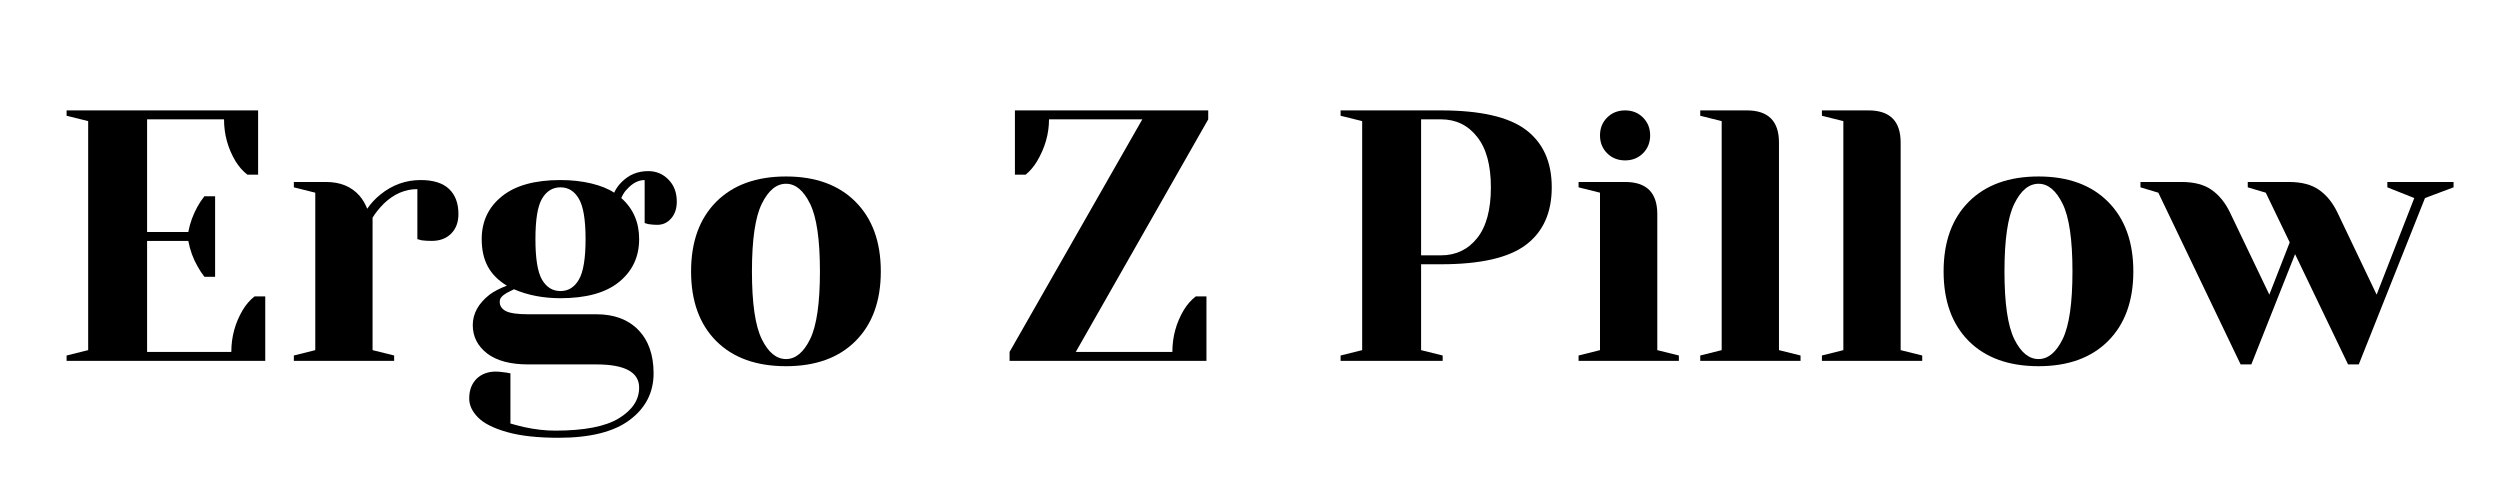
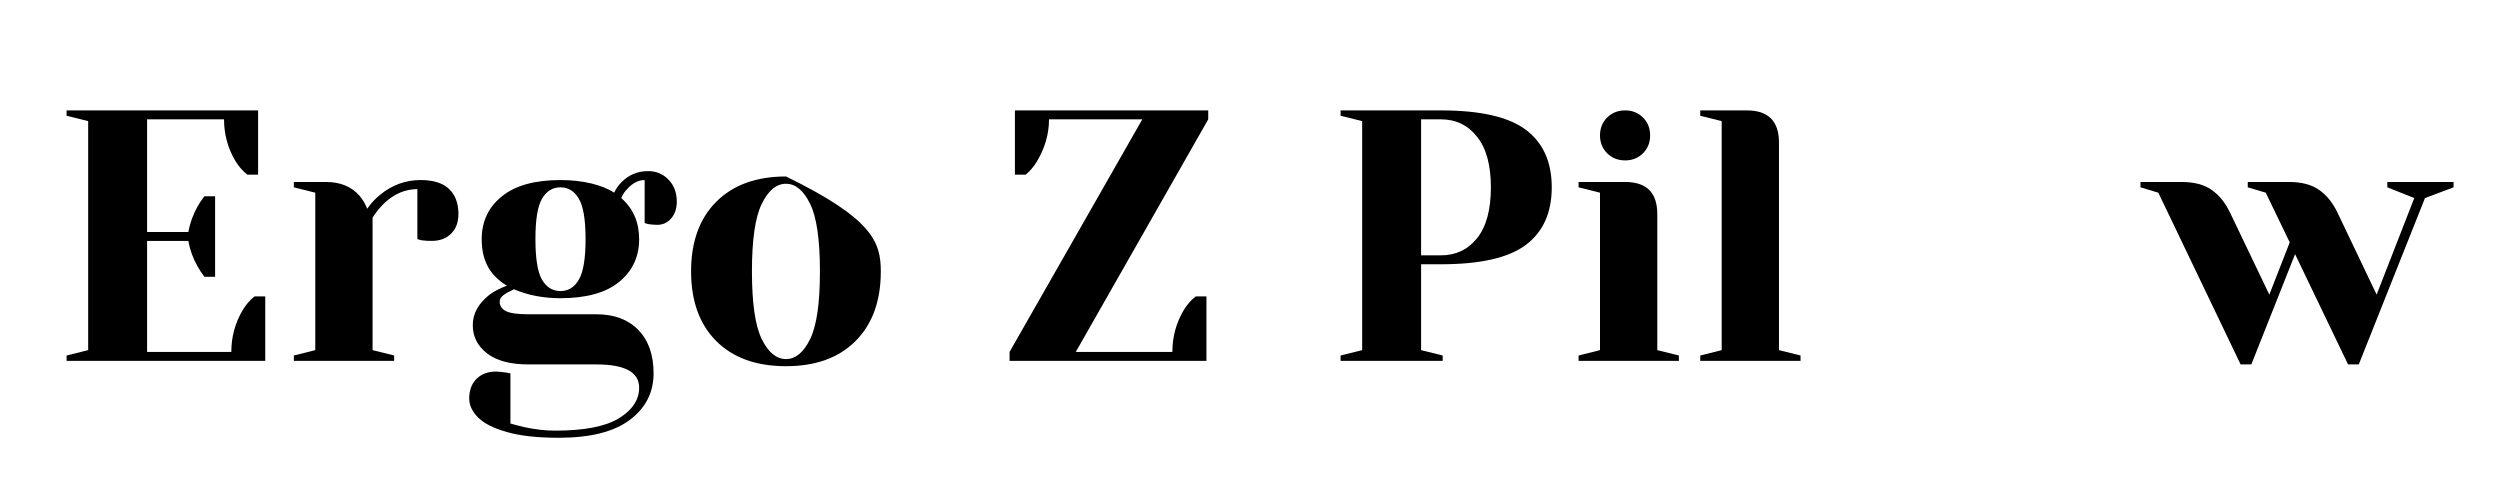
<svg xmlns="http://www.w3.org/2000/svg" width="350" zoomAndPan="magnify" viewBox="0 0 262.5 52.5" height="70" preserveAspectRatio="xMidYMid meet" version="1.2">
  <defs />
  <g id="98b218c664">
    <g style="fill:#000000;fill-opacity:1;">
      <g transform="translate(5.117, 37.889)">
        <path style="stroke:none" d="M 1.875 -0.562 L 4.141 -1.125 L 4.141 -25.172 L 1.875 -25.734 L 1.875 -26.297 L 21.984 -26.297 L 21.984 -19.547 L 20.859 -19.547 C 20.379 -19.922 19.961 -20.395 19.609 -20.969 C 18.805 -22.32 18.406 -23.785 18.406 -25.359 L 10.328 -25.359 L 10.328 -13.531 L 14.656 -13.531 C 14.832 -14.477 15.156 -15.367 15.625 -16.203 C 15.832 -16.578 16.07 -16.938 16.344 -17.281 L 17.469 -17.281 L 17.469 -8.828 L 16.344 -8.828 C 16.07 -9.18 15.832 -9.547 15.625 -9.922 C 15.156 -10.742 14.832 -11.633 14.656 -12.594 L 10.328 -12.594 L 10.328 -0.938 L 19.172 -0.938 C 19.172 -2.52 19.57 -3.988 20.375 -5.344 C 20.719 -5.914 21.129 -6.391 21.609 -6.766 L 22.734 -6.766 L 22.734 0 L 1.875 0 Z M 1.875 -0.562 " />
      </g>
    </g>
    <g style="fill:#000000;fill-opacity:1;">
      <g transform="translate(29.354, 37.889)">
        <path style="stroke:none" d="M 1.5 -0.562 L 3.75 -1.125 L 3.75 -17.656 L 1.5 -18.219 L 1.5 -18.781 L 4.891 -18.781 C 6.367 -18.781 7.531 -18.305 8.375 -17.359 C 8.707 -16.984 8.984 -16.52 9.203 -15.969 C 9.578 -16.52 10.039 -17.02 10.594 -17.469 C 11.844 -18.477 13.25 -18.984 14.812 -18.984 C 16.133 -18.984 17.125 -18.676 17.781 -18.062 C 18.445 -17.445 18.781 -16.562 18.781 -15.406 C 18.781 -14.551 18.523 -13.867 18.016 -13.359 C 17.504 -12.848 16.82 -12.594 15.969 -12.594 C 15.613 -12.594 15.266 -12.613 14.922 -12.656 L 14.469 -12.781 L 14.469 -18.031 C 13.188 -18.031 12.02 -17.531 10.969 -16.531 C 10.469 -16.031 10.066 -15.531 9.766 -15.031 L 9.766 -1.125 L 12.031 -0.562 L 12.031 0 L 1.5 0 Z M 1.5 -0.562 " />
      </g>
    </g>
    <g style="fill:#000000;fill-opacity:1;">
      <g transform="translate(48.329, 37.889)">
        <path style="stroke:none" d="M 10.328 8.078 C 8.098 8.078 6.281 7.875 4.875 7.469 C 3.477 7.07 2.473 6.562 1.859 5.938 C 1.242 5.312 0.938 4.648 0.938 3.953 C 0.938 3.098 1.191 2.41 1.703 1.891 C 2.223 1.379 2.906 1.125 3.75 1.125 C 3.957 1.125 4.32 1.16 4.844 1.234 L 5.266 1.312 L 5.266 6.578 C 5.566 6.672 6.039 6.797 6.688 6.953 C 7.844 7.203 8.93 7.328 9.953 7.328 C 13.016 7.328 15.25 6.895 16.656 6.031 C 18.07 5.164 18.781 4.094 18.781 2.812 C 18.781 1.188 17.281 0.375 14.281 0.375 L 7.141 0.375 C 5.266 0.375 3.82 -0.008 2.812 -0.781 C 1.812 -1.562 1.312 -2.551 1.312 -3.75 C 1.312 -4.957 1.898 -6.023 3.078 -6.953 C 3.555 -7.305 4.16 -7.617 4.891 -7.891 C 3.961 -8.461 3.289 -9.145 2.875 -9.938 C 2.457 -10.727 2.25 -11.676 2.25 -12.781 C 2.25 -14.633 2.953 -16.129 4.359 -17.266 C 5.766 -18.41 7.816 -18.984 10.516 -18.984 C 11.691 -18.984 12.773 -18.863 13.766 -18.625 C 14.754 -18.383 15.551 -18.062 16.156 -17.656 C 16.352 -18.082 16.617 -18.457 16.953 -18.781 C 17.703 -19.539 18.629 -19.922 19.734 -19.922 C 20.578 -19.922 21.285 -19.625 21.859 -19.031 C 22.441 -18.445 22.734 -17.676 22.734 -16.719 C 22.734 -15.988 22.535 -15.398 22.141 -14.953 C 21.754 -14.504 21.266 -14.281 20.672 -14.281 C 20.391 -14.281 20.078 -14.305 19.734 -14.359 L 19.359 -14.469 L 19.359 -18.984 C 18.703 -18.984 18.086 -18.664 17.516 -18.031 C 17.285 -17.812 17.082 -17.5 16.906 -17.094 C 18.156 -15.988 18.781 -14.551 18.781 -12.781 C 18.781 -10.926 18.078 -9.426 16.672 -8.281 C 15.273 -7.145 13.223 -6.578 10.516 -6.578 C 8.711 -6.578 7.086 -6.891 5.641 -7.516 L 4.891 -7.141 C 4.641 -6.992 4.453 -6.848 4.328 -6.703 C 4.203 -6.566 4.141 -6.398 4.141 -6.203 C 4.141 -5.773 4.359 -5.445 4.797 -5.219 C 5.234 -5 6.016 -4.891 7.141 -4.891 L 14.281 -4.891 C 16.156 -4.891 17.625 -4.344 18.688 -3.25 C 19.758 -2.156 20.297 -0.633 20.297 1.312 C 20.297 3.32 19.461 4.953 17.797 6.203 C 16.129 7.453 13.641 8.078 10.328 8.078 Z M 10.516 -7.328 C 11.348 -7.328 11.992 -7.727 12.453 -8.531 C 12.922 -9.332 13.156 -10.75 13.156 -12.781 C 13.156 -14.812 12.922 -16.223 12.453 -17.016 C 11.992 -17.816 11.348 -18.219 10.516 -18.219 C 9.691 -18.219 9.047 -17.816 8.578 -17.016 C 8.117 -16.223 7.891 -14.812 7.891 -12.781 C 7.891 -10.75 8.117 -9.332 8.578 -8.531 C 9.047 -7.727 9.691 -7.328 10.516 -7.328 Z M 10.516 -7.328 " />
      </g>
    </g>
    <g style="fill:#000000;fill-opacity:1;">
      <g transform="translate(71.063, 37.889)">
-         <path style="stroke:none" d="M 11.469 0.562 C 8.352 0.562 5.91 -0.316 4.141 -2.078 C 2.379 -3.848 1.5 -6.285 1.5 -9.391 C 1.5 -12.492 2.379 -14.93 4.141 -16.703 C 5.91 -18.473 8.352 -19.359 11.469 -19.359 C 14.57 -19.359 17.004 -18.473 18.766 -16.703 C 20.535 -14.93 21.422 -12.492 21.422 -9.391 C 21.422 -6.285 20.535 -3.848 18.766 -2.078 C 17.004 -0.316 14.57 0.562 11.469 0.562 Z M 11.469 -0.188 C 12.469 -0.188 13.312 -0.883 14 -2.281 C 14.688 -3.688 15.031 -6.055 15.031 -9.391 C 15.031 -12.723 14.688 -15.086 14 -16.484 C 13.312 -17.891 12.469 -18.594 11.469 -18.594 C 10.457 -18.594 9.609 -17.891 8.922 -16.484 C 8.234 -15.086 7.891 -12.723 7.891 -9.391 C 7.891 -6.055 8.234 -3.688 8.922 -2.281 C 9.609 -0.883 10.457 -0.188 11.469 -0.188 Z M 11.469 -0.188 " />
+         <path style="stroke:none" d="M 11.469 0.562 C 8.352 0.562 5.91 -0.316 4.141 -2.078 C 2.379 -3.848 1.5 -6.285 1.5 -9.391 C 1.5 -12.492 2.379 -14.93 4.141 -16.703 C 5.91 -18.473 8.352 -19.359 11.469 -19.359 C 20.535 -14.93 21.422 -12.492 21.422 -9.391 C 21.422 -6.285 20.535 -3.848 18.766 -2.078 C 17.004 -0.316 14.57 0.562 11.469 0.562 Z M 11.469 -0.188 C 12.469 -0.188 13.312 -0.883 14 -2.281 C 14.688 -3.688 15.031 -6.055 15.031 -9.391 C 15.031 -12.723 14.688 -15.086 14 -16.484 C 13.312 -17.891 12.469 -18.594 11.469 -18.594 C 10.457 -18.594 9.609 -17.891 8.922 -16.484 C 8.234 -15.086 7.891 -12.723 7.891 -9.391 C 7.891 -6.055 8.234 -3.688 8.922 -2.281 C 9.609 -0.883 10.457 -0.188 11.469 -0.188 Z M 11.469 -0.188 " />
      </g>
    </g>
    <g style="fill:#000000;fill-opacity:1;">
      <g transform="translate(93.984, 37.889)">
        <path style="stroke:none" d="" />
      </g>
    </g>
    <g style="fill:#000000;fill-opacity:1;">
      <g transform="translate(104.505, 37.889)">
        <path style="stroke:none" d="M 1.5 -0.938 L 15.438 -25.359 L 5.641 -25.359 C 5.641 -23.836 5.223 -22.375 4.391 -20.969 C 4.047 -20.395 3.645 -19.922 3.188 -19.547 L 2.062 -19.547 L 2.062 -26.297 L 22.359 -26.297 L 22.359 -25.359 L 8.453 -0.938 L 18.594 -0.938 C 18.594 -2.52 18.992 -3.988 19.797 -5.344 C 20.148 -5.914 20.566 -6.391 21.047 -6.766 L 22.172 -6.766 L 22.172 0 L 1.5 0 Z M 1.5 -0.938 " />
      </g>
    </g>
    <g style="fill:#000000;fill-opacity:1;">
      <g transform="translate(128.366, 37.889)">
-         <path style="stroke:none" d="" />
-       </g>
+         </g>
    </g>
    <g style="fill:#000000;fill-opacity:1;">
      <g transform="translate(138.887, 37.889)">
        <path style="stroke:none" d="M 1.875 -0.562 L 4.141 -1.125 L 4.141 -25.172 L 1.875 -25.734 L 1.875 -26.297 L 12.406 -26.297 C 16.562 -26.297 19.539 -25.613 21.344 -24.25 C 23.145 -22.883 24.047 -20.875 24.047 -18.219 C 24.047 -15.562 23.145 -13.551 21.344 -12.188 C 19.539 -10.82 16.562 -10.141 12.406 -10.141 L 10.328 -10.141 L 10.328 -1.125 L 12.594 -0.562 L 12.594 0 L 1.875 0 Z M 12.406 -11.078 C 13.977 -11.078 15.242 -11.676 16.203 -12.875 C 17.172 -14.082 17.656 -15.863 17.656 -18.219 C 17.656 -20.551 17.172 -22.32 16.203 -23.531 C 15.242 -24.75 13.977 -25.359 12.406 -25.359 L 10.328 -25.359 L 10.328 -11.078 Z M 12.406 -11.078 " />
      </g>
    </g>
    <g style="fill:#000000;fill-opacity:1;">
      <g transform="translate(164.25, 37.889)">
        <path style="stroke:none" d="M 1.5 -0.562 L 3.75 -1.125 L 3.75 -17.656 L 1.5 -18.219 L 1.5 -18.781 L 6.391 -18.781 C 8.641 -18.781 9.766 -17.656 9.766 -15.406 L 9.766 -1.125 L 12.031 -0.562 L 12.031 0 L 1.5 0 Z M 6.391 -21.047 C 5.629 -21.047 5 -21.297 4.5 -21.797 C 4 -22.297 3.75 -22.922 3.75 -23.672 C 3.75 -24.422 4 -25.047 4.5 -25.547 C 5 -26.047 5.629 -26.297 6.391 -26.297 C 7.141 -26.297 7.766 -26.047 8.266 -25.547 C 8.766 -25.047 9.016 -24.422 9.016 -23.672 C 9.016 -22.922 8.766 -22.297 8.266 -21.797 C 7.766 -21.297 7.141 -21.047 6.391 -21.047 Z M 6.391 -21.047 " />
      </g>
    </g>
    <g style="fill:#000000;fill-opacity:1;">
      <g transform="translate(177.026, 37.889)">
        <path style="stroke:none" d="M 1.5 -0.562 L 3.75 -1.125 L 3.75 -25.172 L 1.5 -25.734 L 1.5 -26.297 L 6.391 -26.297 C 8.641 -26.297 9.766 -25.172 9.766 -22.922 L 9.766 -1.125 L 12.031 -0.562 L 12.031 0 L 1.5 0 Z M 1.5 -0.562 " />
      </g>
    </g>
    <g style="fill:#000000;fill-opacity:1;">
      <g transform="translate(189.802, 37.889)">
-         <path style="stroke:none" d="M 1.5 -0.562 L 3.75 -1.125 L 3.75 -25.172 L 1.5 -25.734 L 1.5 -26.297 L 6.391 -26.297 C 8.641 -26.297 9.766 -25.172 9.766 -22.922 L 9.766 -1.125 L 12.031 -0.562 L 12.031 0 L 1.5 0 Z M 1.5 -0.562 " />
-       </g>
+         </g>
    </g>
    <g style="fill:#000000;fill-opacity:1;">
      <g transform="translate(202.578, 37.889)">
-         <path style="stroke:none" d="M 11.469 0.562 C 8.352 0.562 5.91 -0.316 4.141 -2.078 C 2.379 -3.848 1.5 -6.285 1.5 -9.391 C 1.5 -12.492 2.379 -14.93 4.141 -16.703 C 5.91 -18.473 8.352 -19.359 11.469 -19.359 C 14.57 -19.359 17.004 -18.473 18.766 -16.703 C 20.535 -14.93 21.422 -12.492 21.422 -9.391 C 21.422 -6.285 20.535 -3.848 18.766 -2.078 C 17.004 -0.316 14.57 0.562 11.469 0.562 Z M 11.469 -0.188 C 12.469 -0.188 13.312 -0.883 14 -2.281 C 14.688 -3.688 15.031 -6.055 15.031 -9.391 C 15.031 -12.723 14.688 -15.086 14 -16.484 C 13.312 -17.891 12.469 -18.594 11.469 -18.594 C 10.457 -18.594 9.609 -17.891 8.922 -16.484 C 8.234 -15.086 7.891 -12.723 7.891 -9.391 C 7.891 -6.055 8.234 -3.688 8.922 -2.281 C 9.609 -0.883 10.457 -0.188 11.469 -0.188 Z M 11.469 -0.188 " />
-       </g>
+         </g>
    </g>
    <g style="fill:#000000;fill-opacity:1;">
      <g transform="translate(225.499, 37.889)">
        <path style="stroke:none" d="M 1.125 -17.656 L -0.75 -18.219 L -0.75 -18.781 L 3.562 -18.781 C 4.895 -18.781 5.945 -18.504 6.719 -17.953 C 7.5 -17.41 8.141 -16.625 8.641 -15.594 L 12.781 -6.953 L 14.922 -12.438 L 12.406 -17.656 L 10.516 -18.219 L 10.516 -18.781 L 14.844 -18.781 C 16.164 -18.781 17.219 -18.504 18 -17.953 C 18.781 -17.41 19.422 -16.625 19.922 -15.594 L 24.047 -6.953 L 28 -17.094 L 25.172 -18.219 L 25.172 -18.781 L 32.125 -18.781 L 32.125 -18.219 L 29.125 -17.094 L 22.172 0.375 L 21.047 0.375 L 15.484 -11.203 L 10.891 0.375 L 9.766 0.375 Z M 1.125 -17.656 " />
      </g>
    </g>
  </g>
</svg>